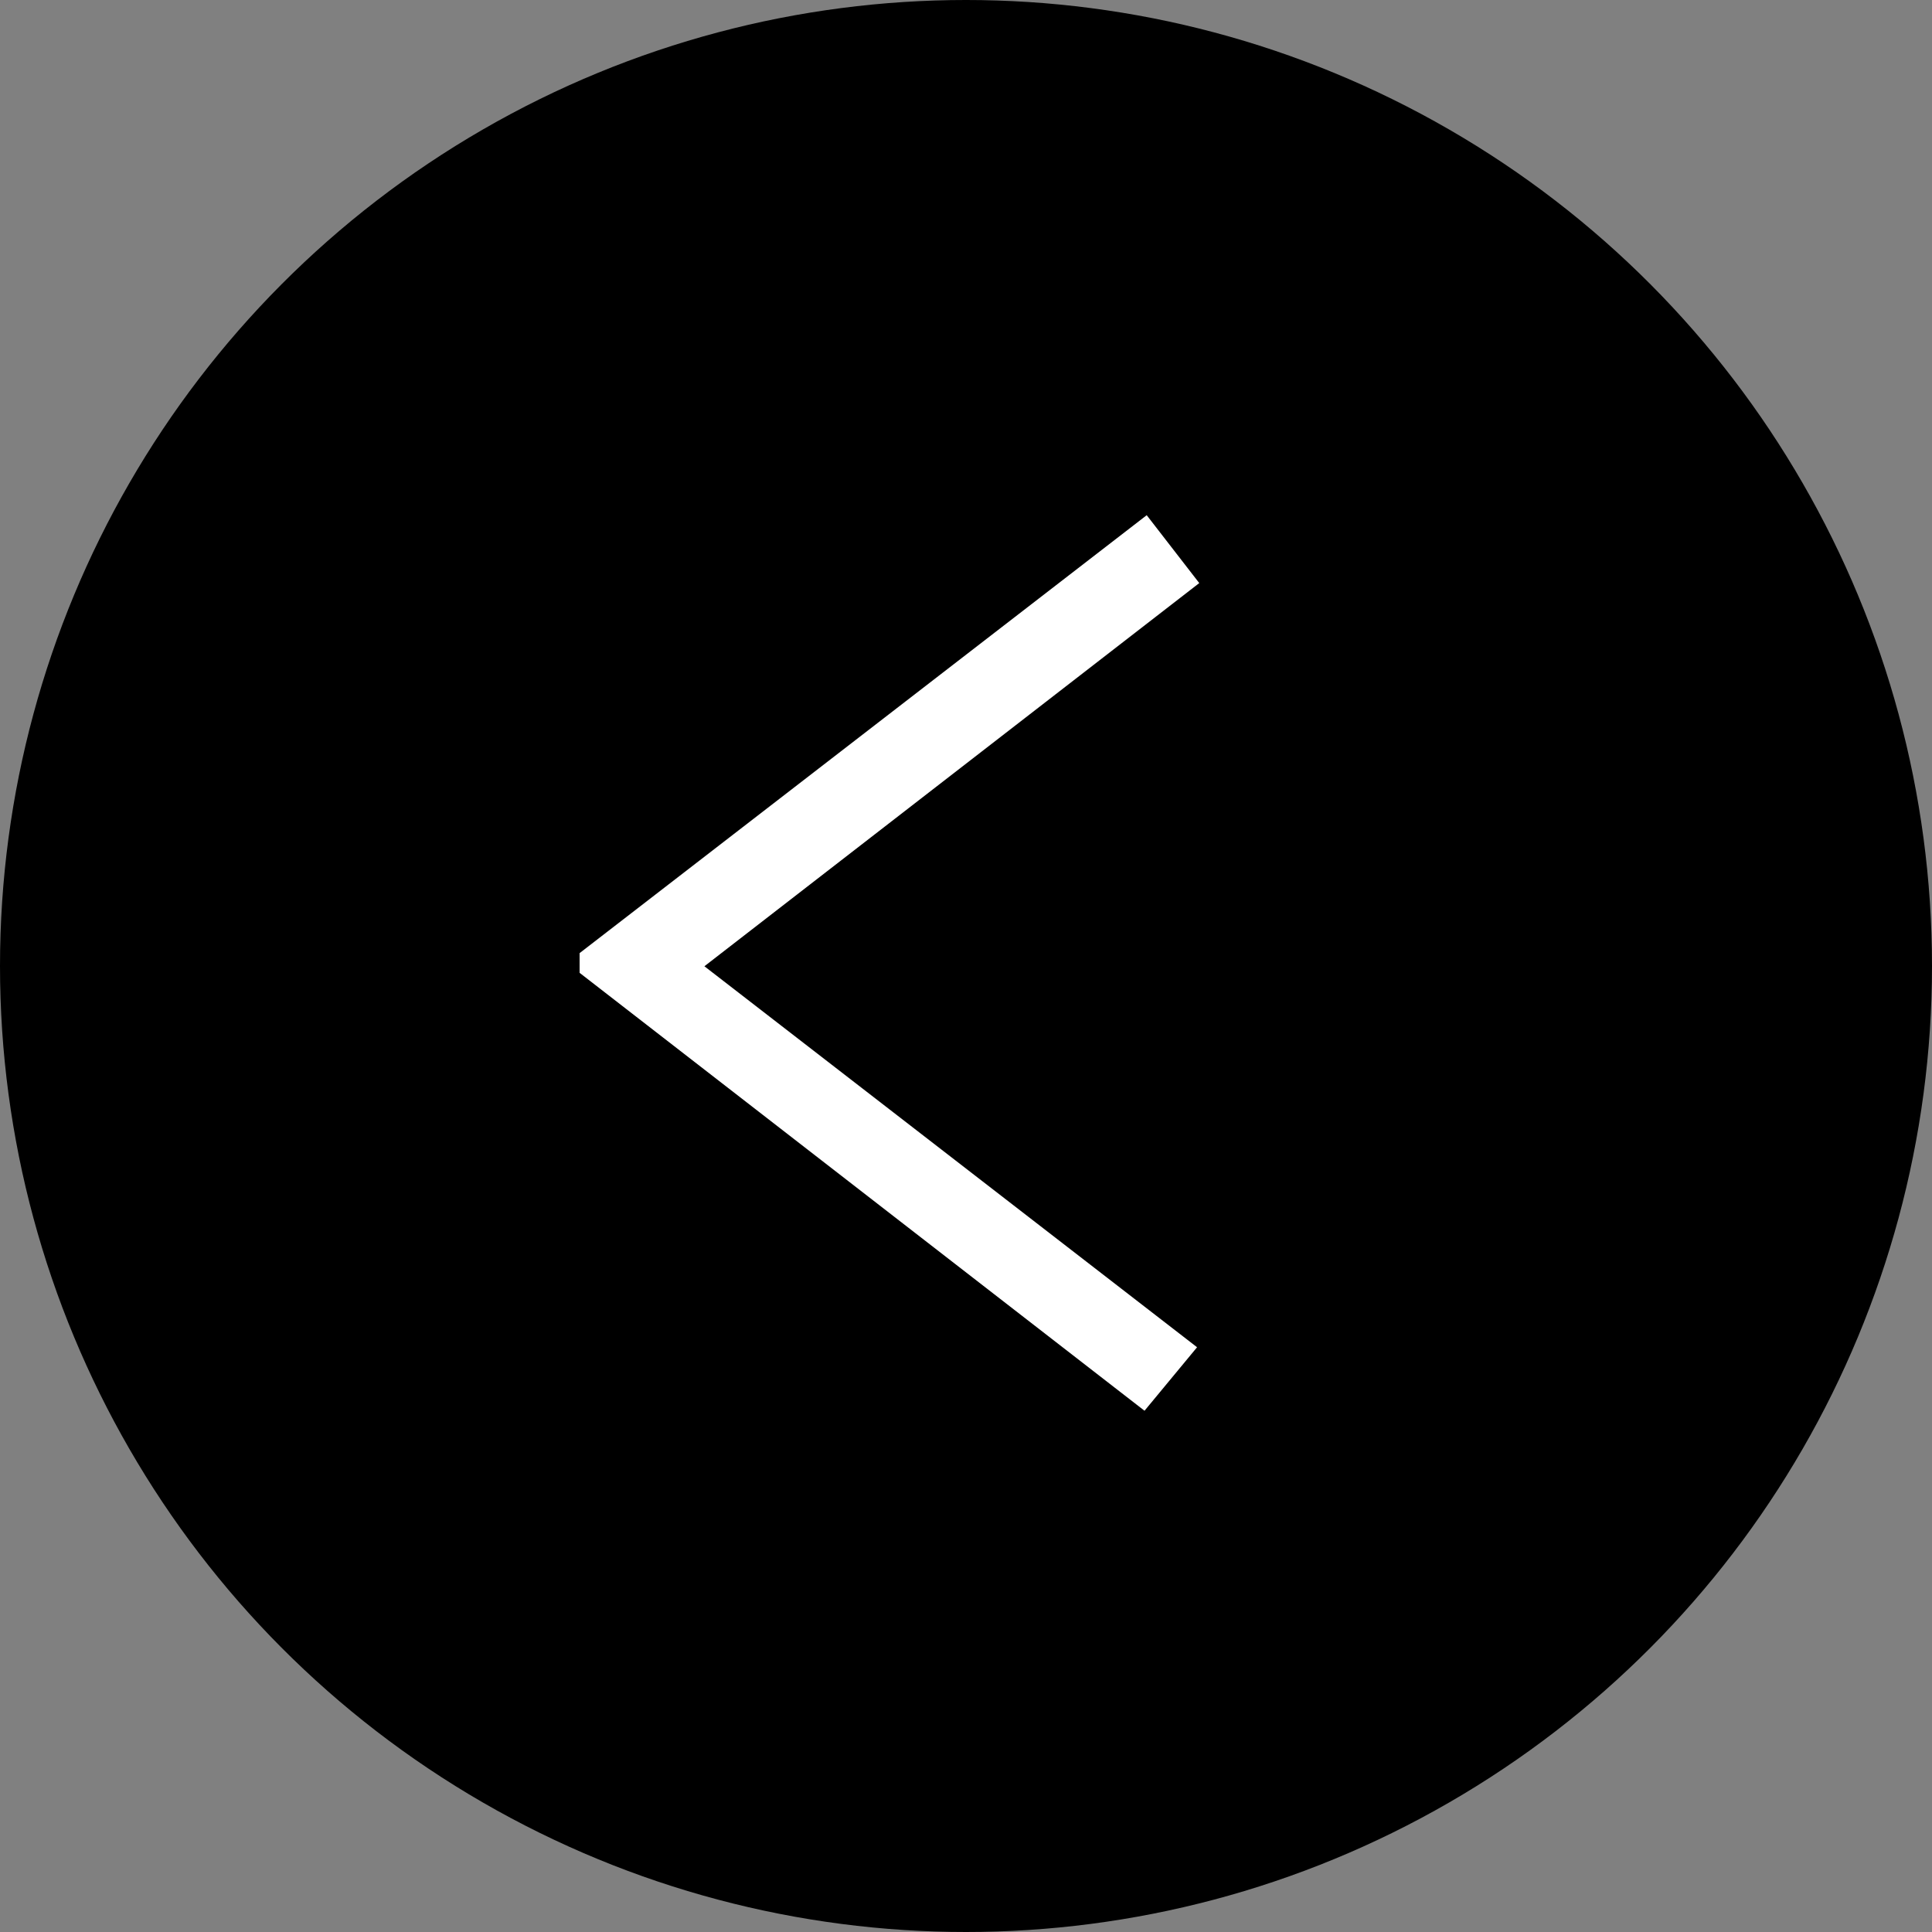
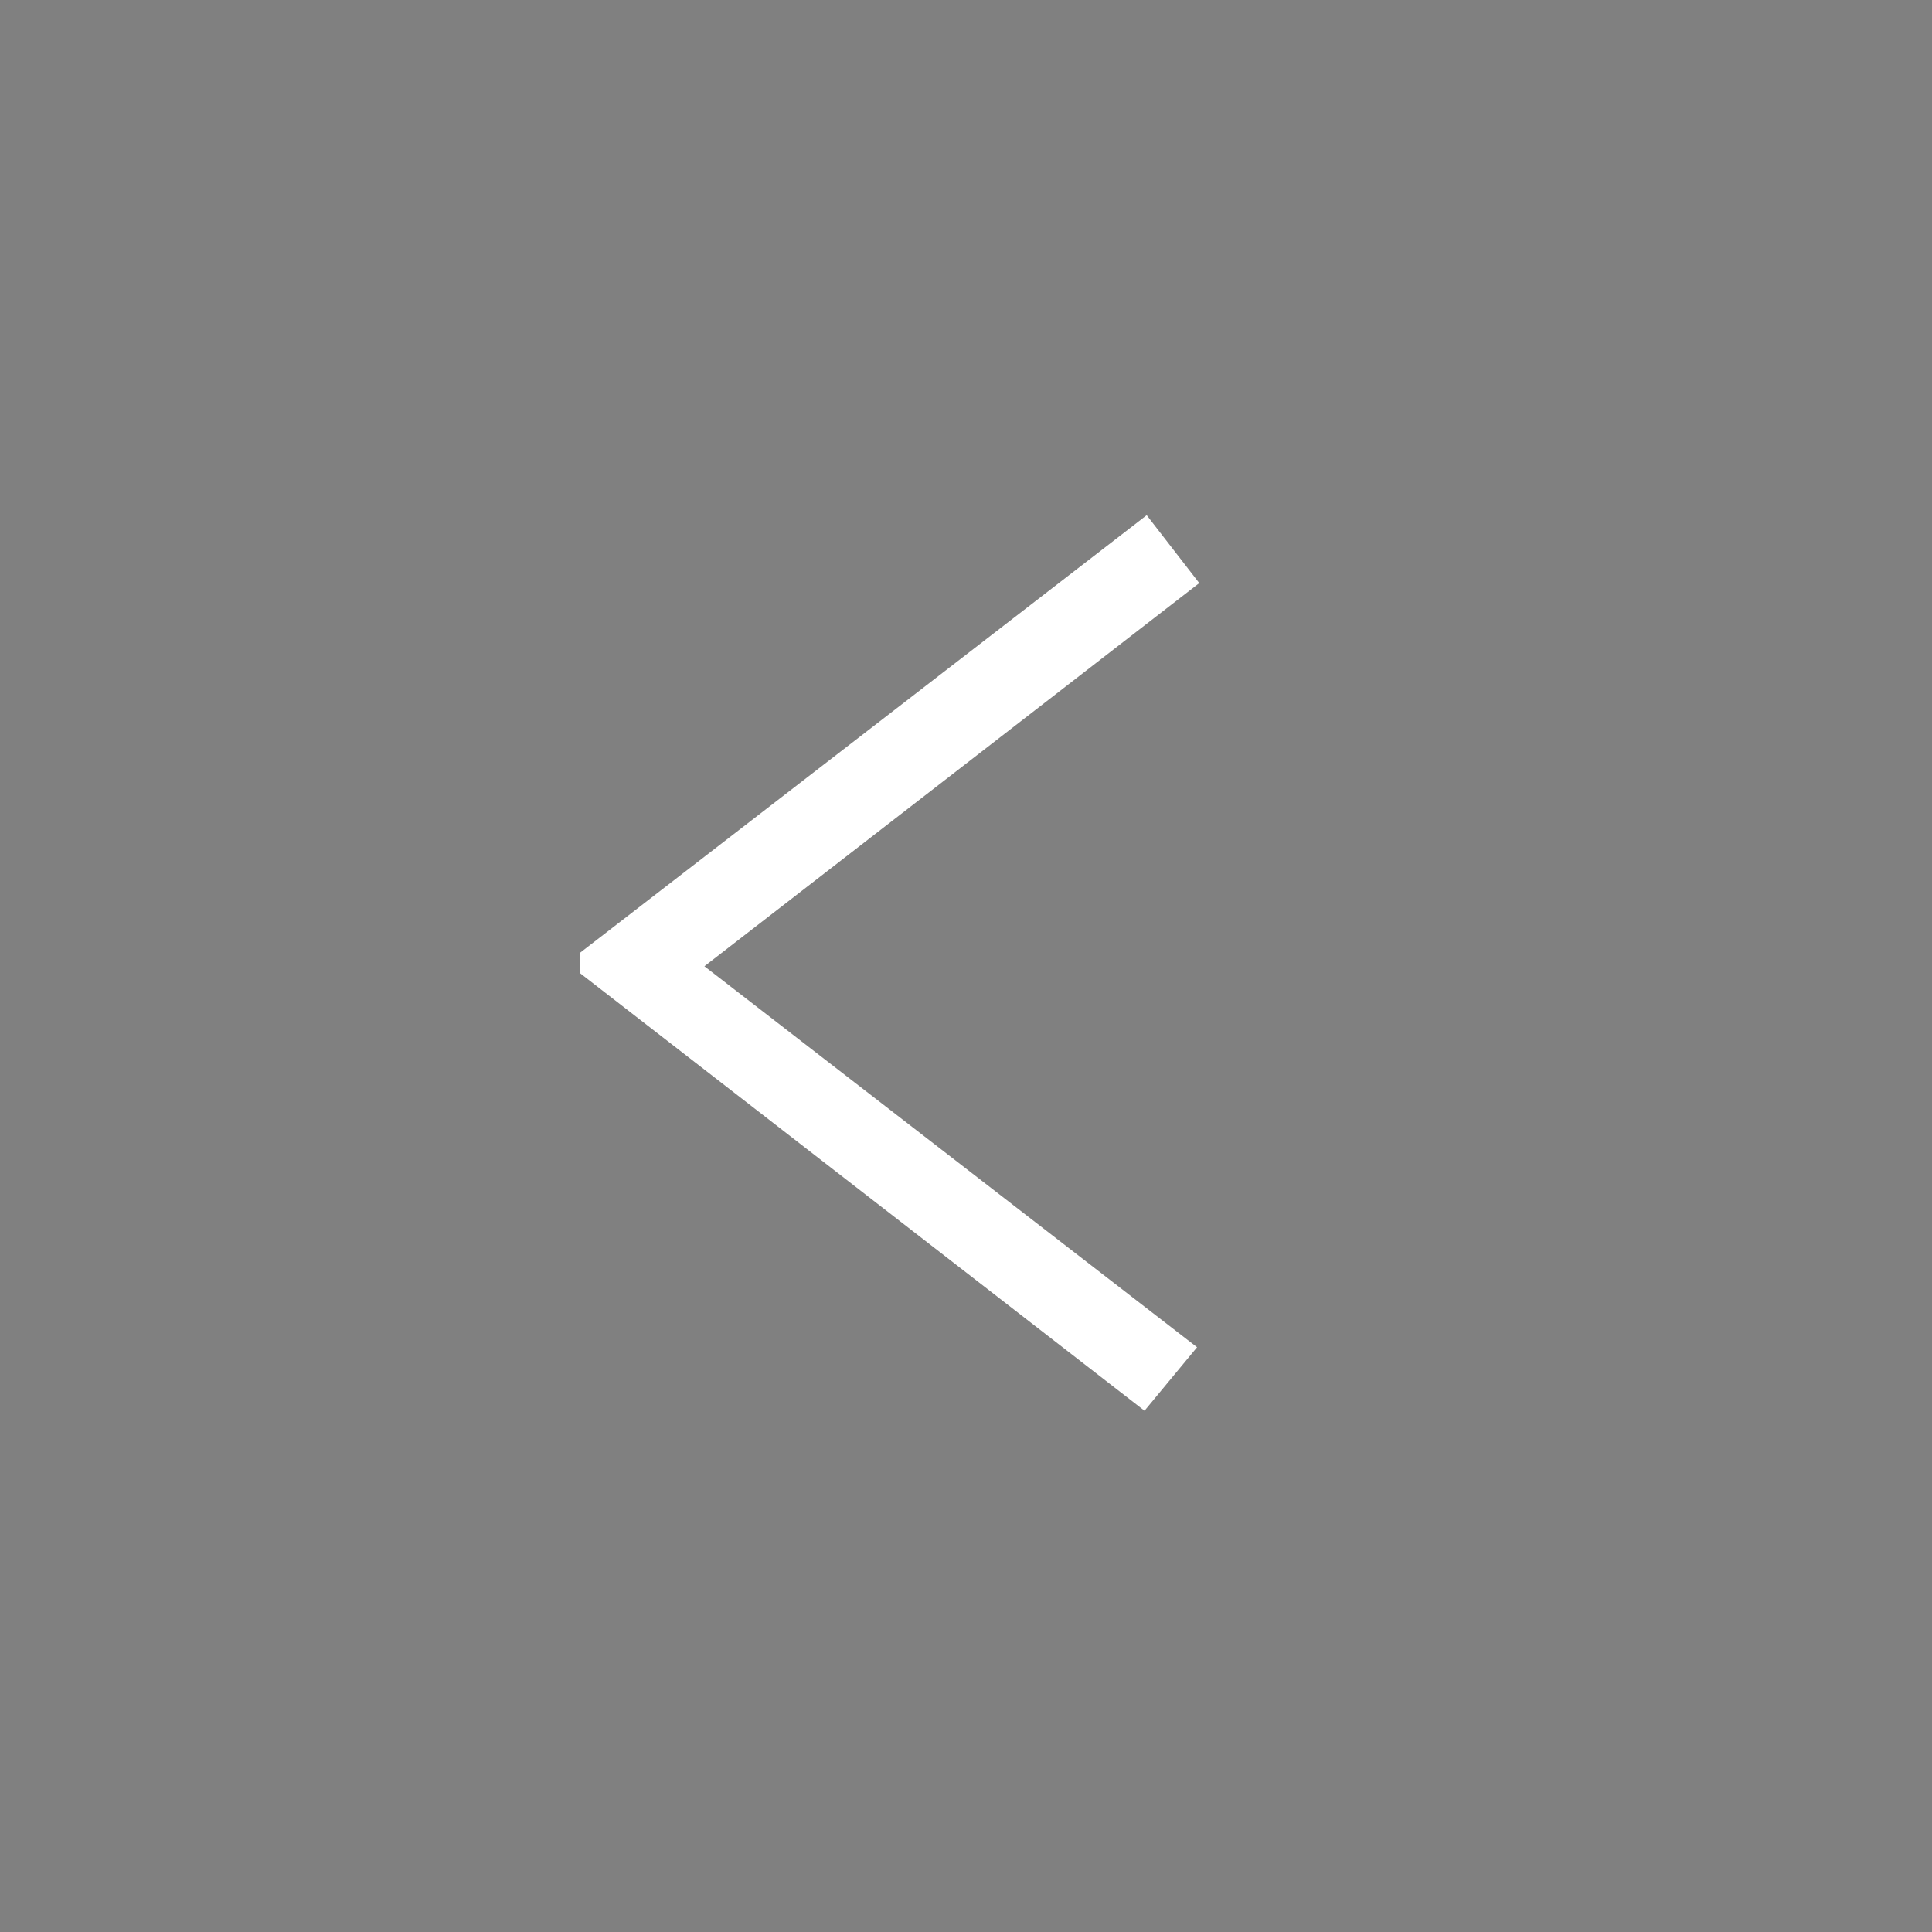
<svg xmlns="http://www.w3.org/2000/svg" width="60" height="60" viewBox="0 0 60 60">
  <rect x="0" y="0" width="60" height="60" fill="#808080" stroke="none" />
-   <circle cx="30" cy="30" r="30" />
  <path d="M17.544,27.812,0,14.212V13.6L17.612,0l1.632,2.108L3.876,14.008l15.3,11.832Z" transform="translate(18 16)" fill="#fff" />
</svg>